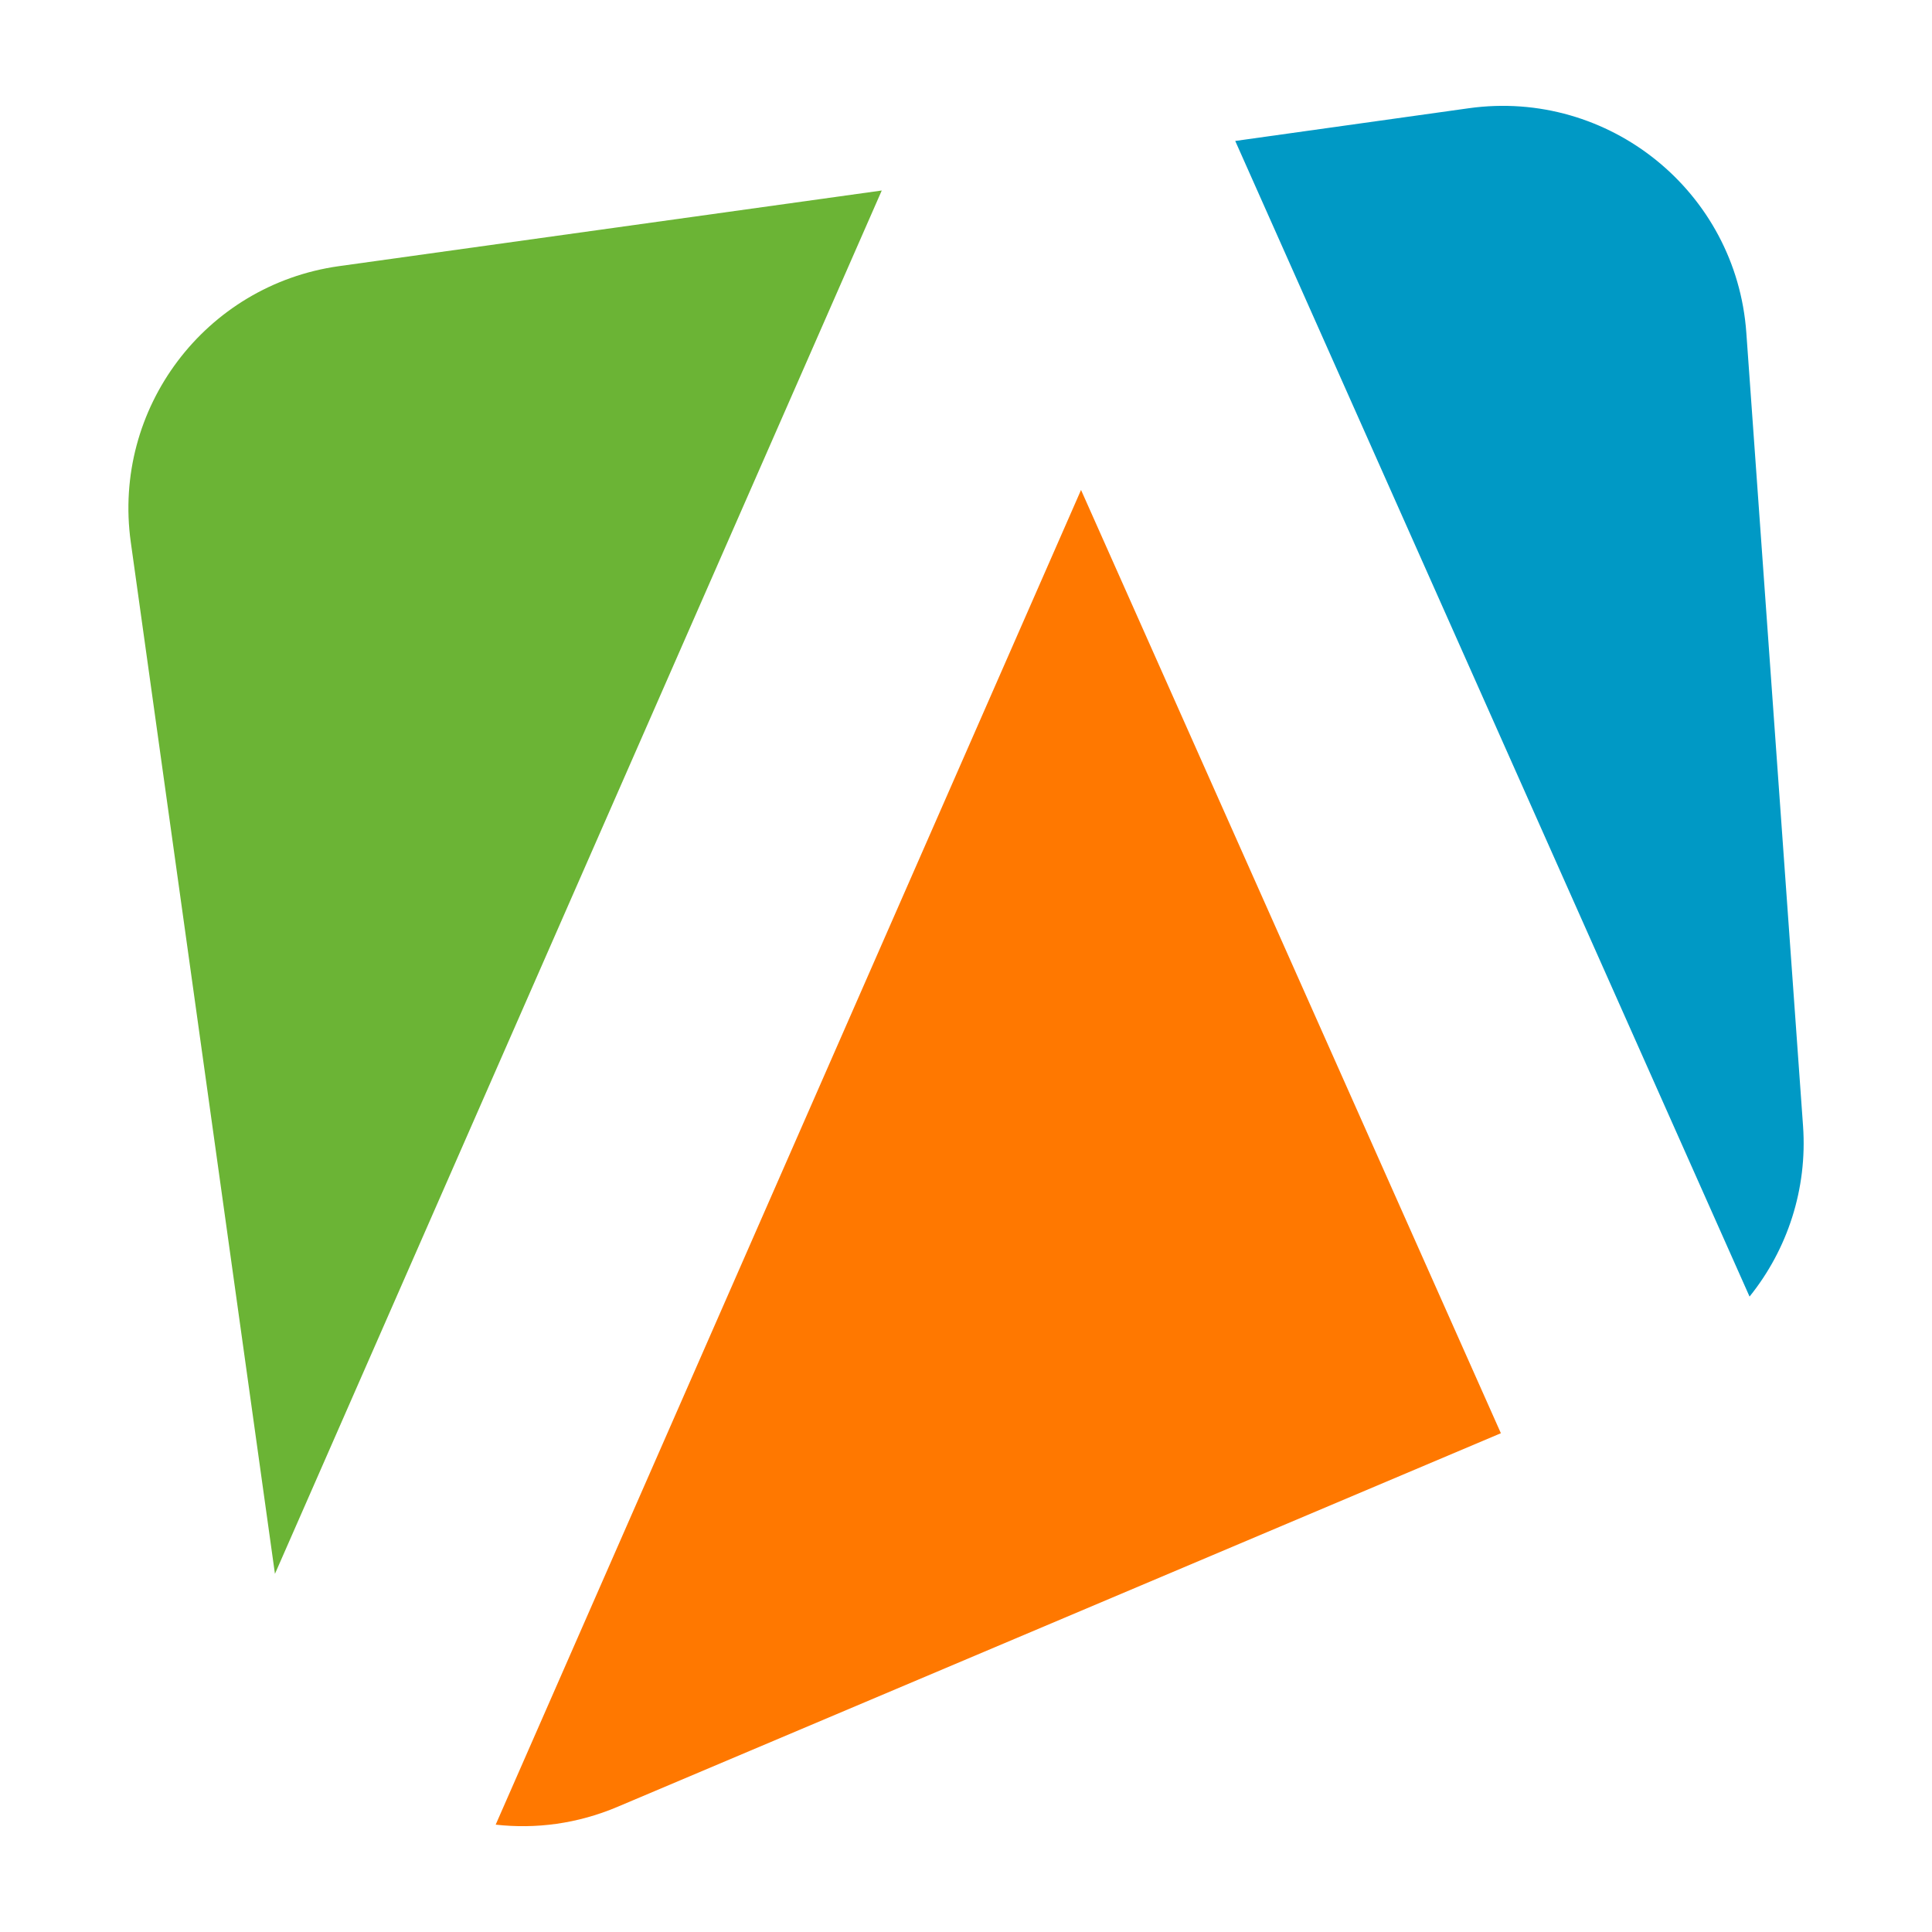
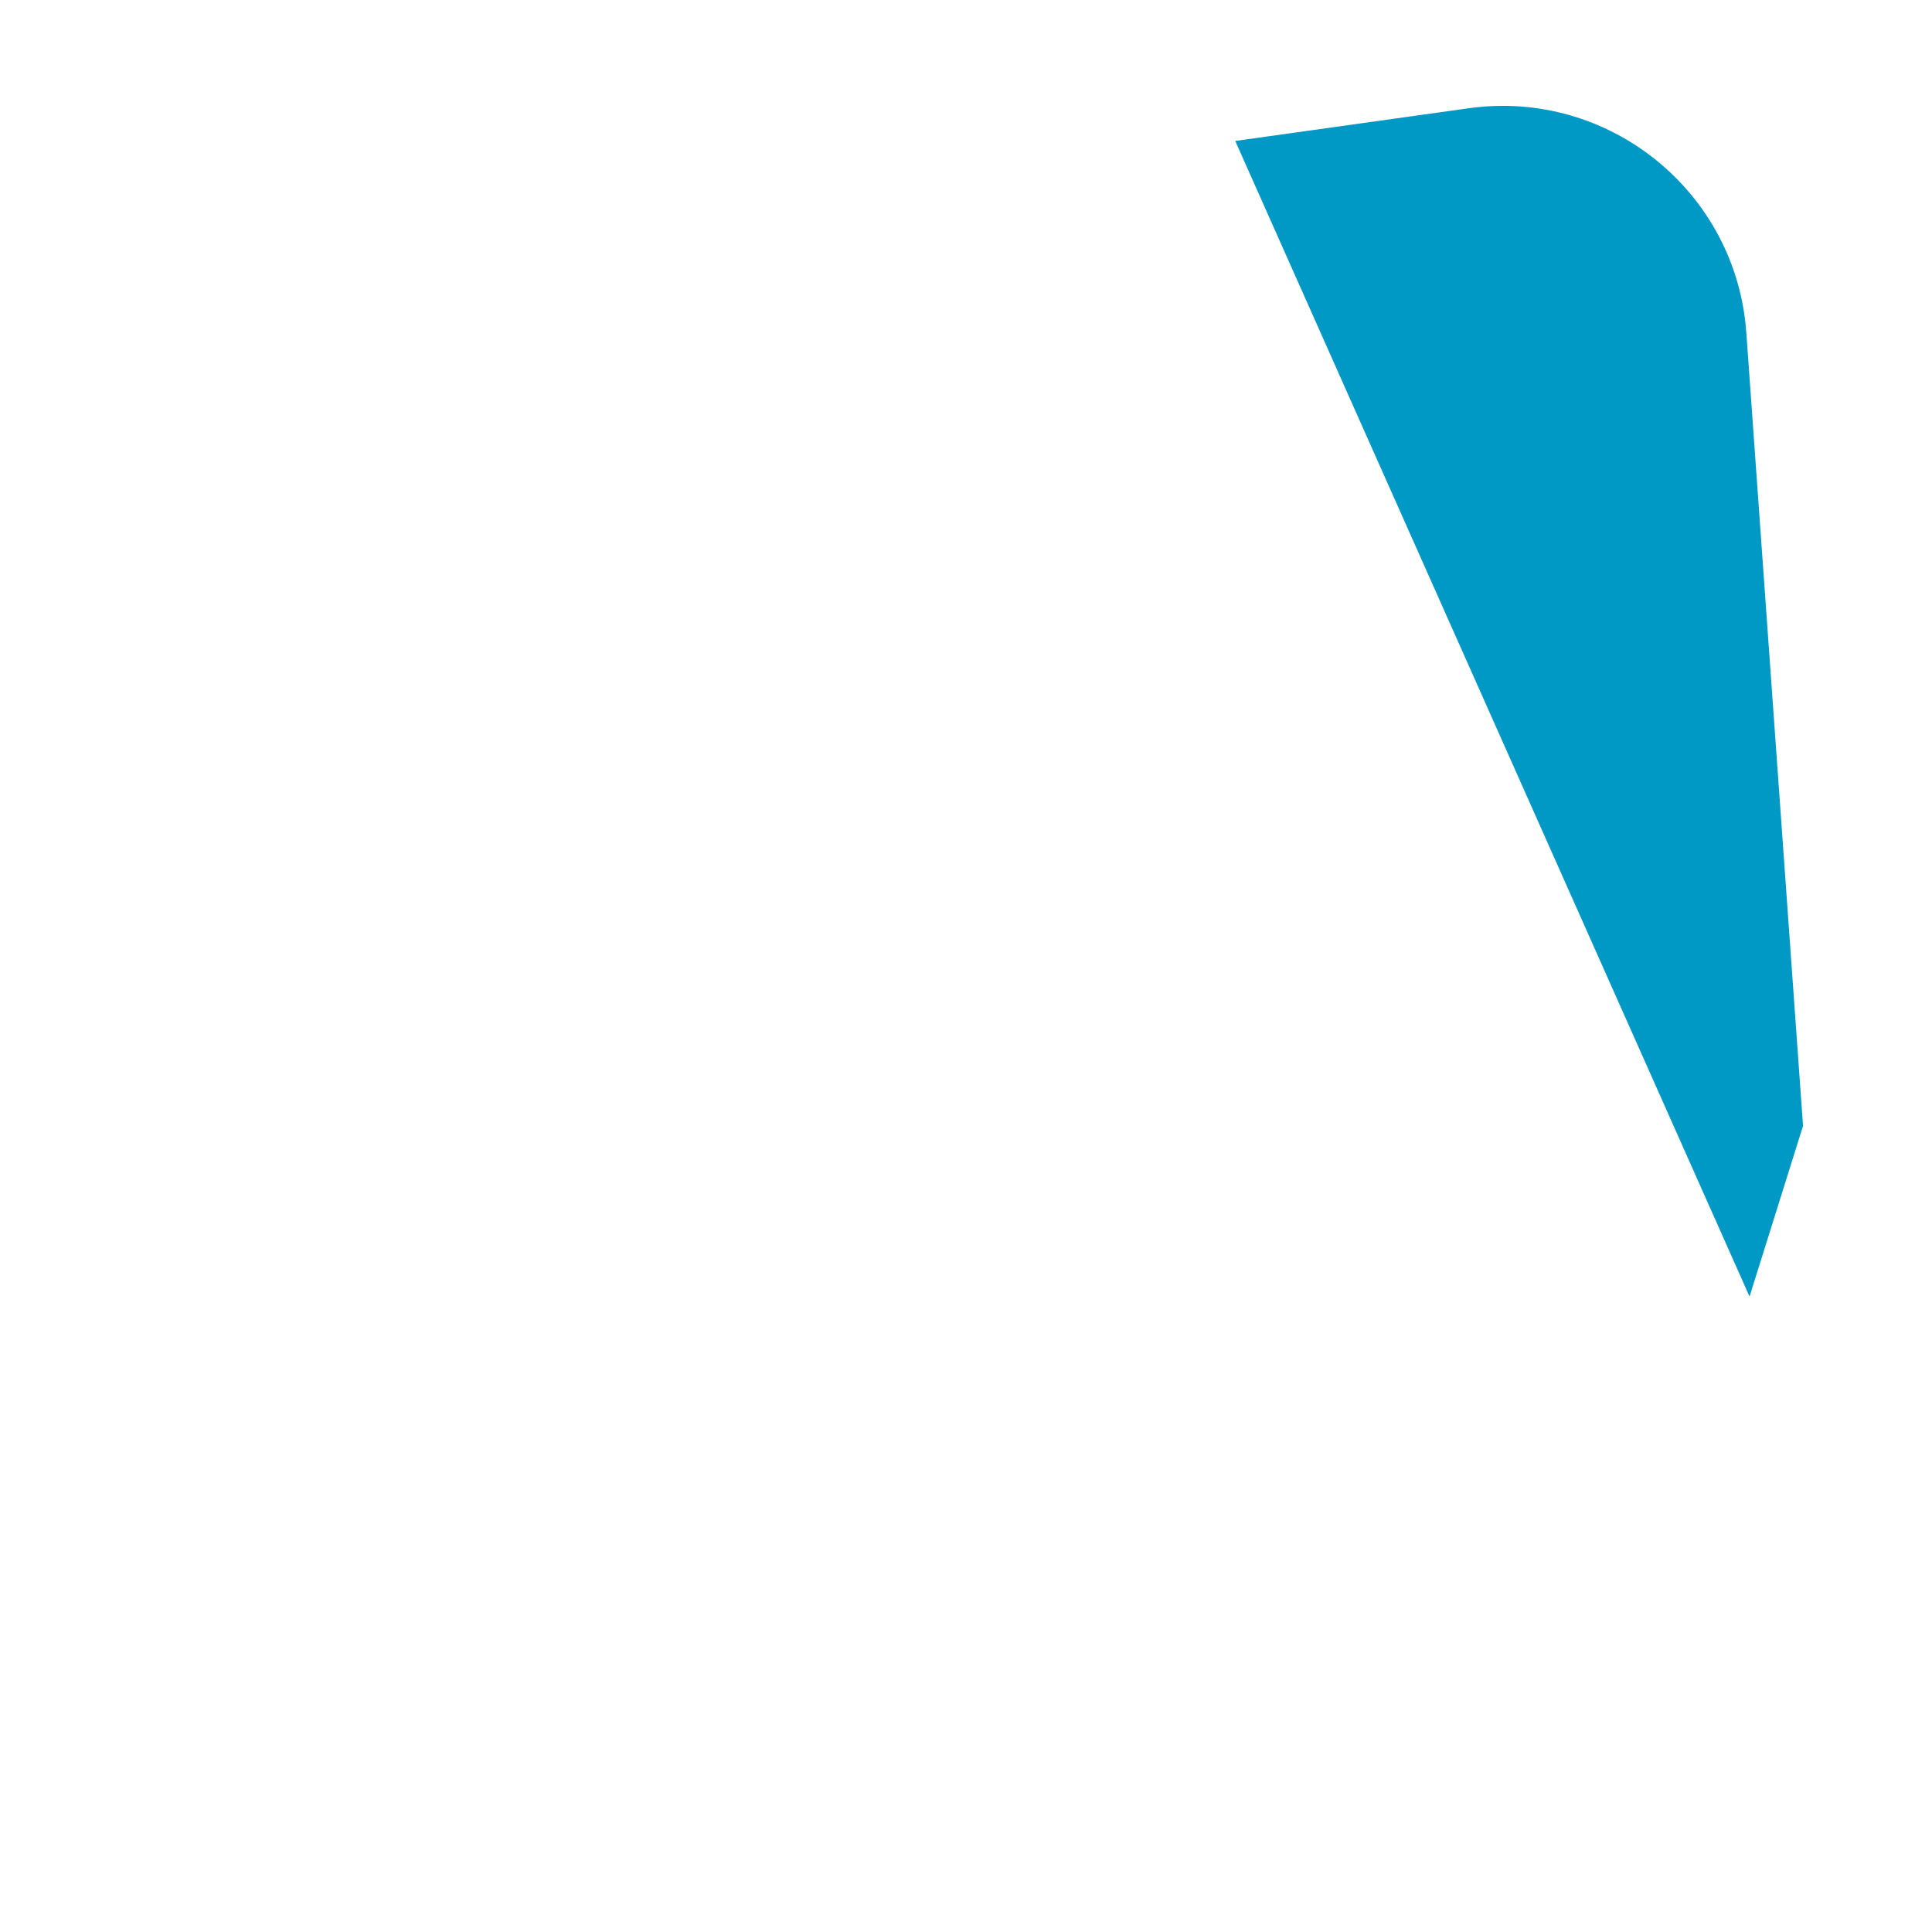
<svg xmlns="http://www.w3.org/2000/svg" width="48" height="48" viewBox="0 0 48 48" fill="none">
-   <path d="M8.418 6.613C5.098 7.08 2.787 10.147 3.249 13.467L6.831 39.102L21.907 4.733L8.418 6.613Z" fill="#6BB435" />
-   <path d="M44.796 27.973L43.387 8.267C43.138 4.764 39.973 2.204 36.493 2.689L30.689 3.502L43.467 32.213C44.409 31.044 44.907 29.538 44.796 27.973Z" fill="#0099C5" />
-   <path d="M12.315 45.333C13.306 45.444 14.342 45.315 15.347 44.888L37.289 35.608L26.858 12.173L12.315 45.333Z" fill="#FF7800" />
+   <path d="M44.796 27.973L43.387 8.267C43.138 4.764 39.973 2.204 36.493 2.689L30.689 3.502L43.467 32.213Z" fill="#0099C5" />
</svg>